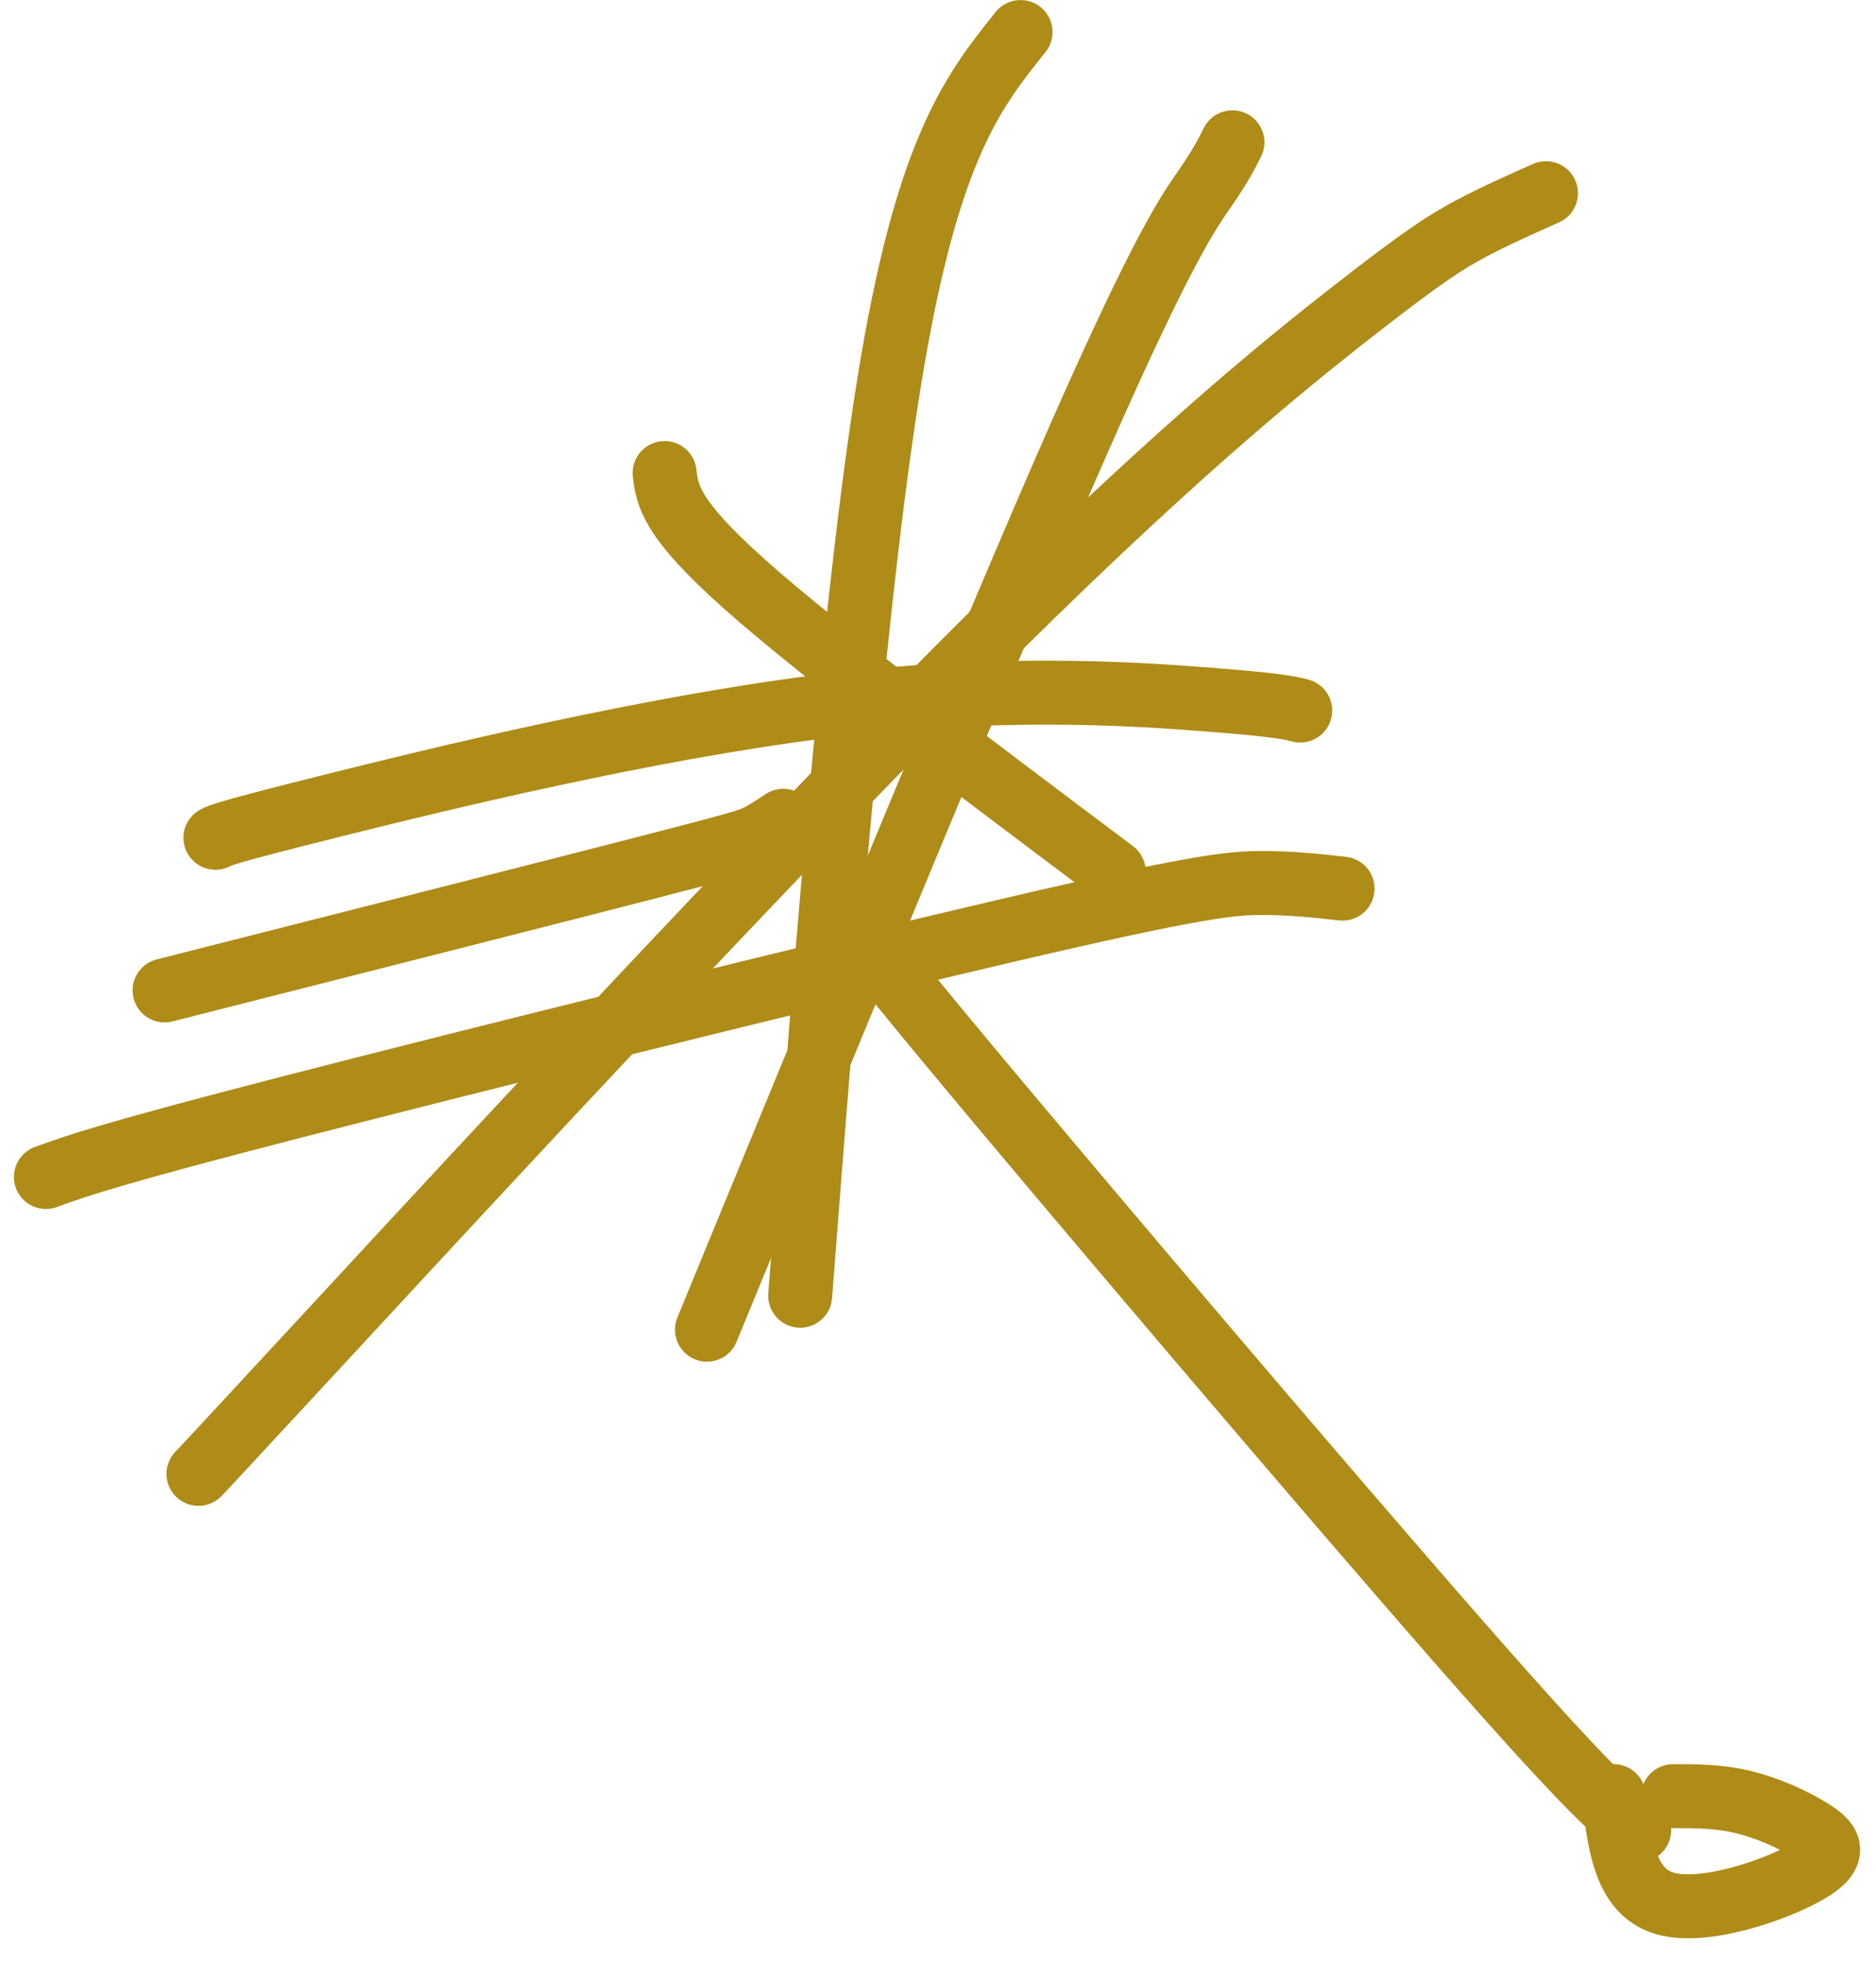
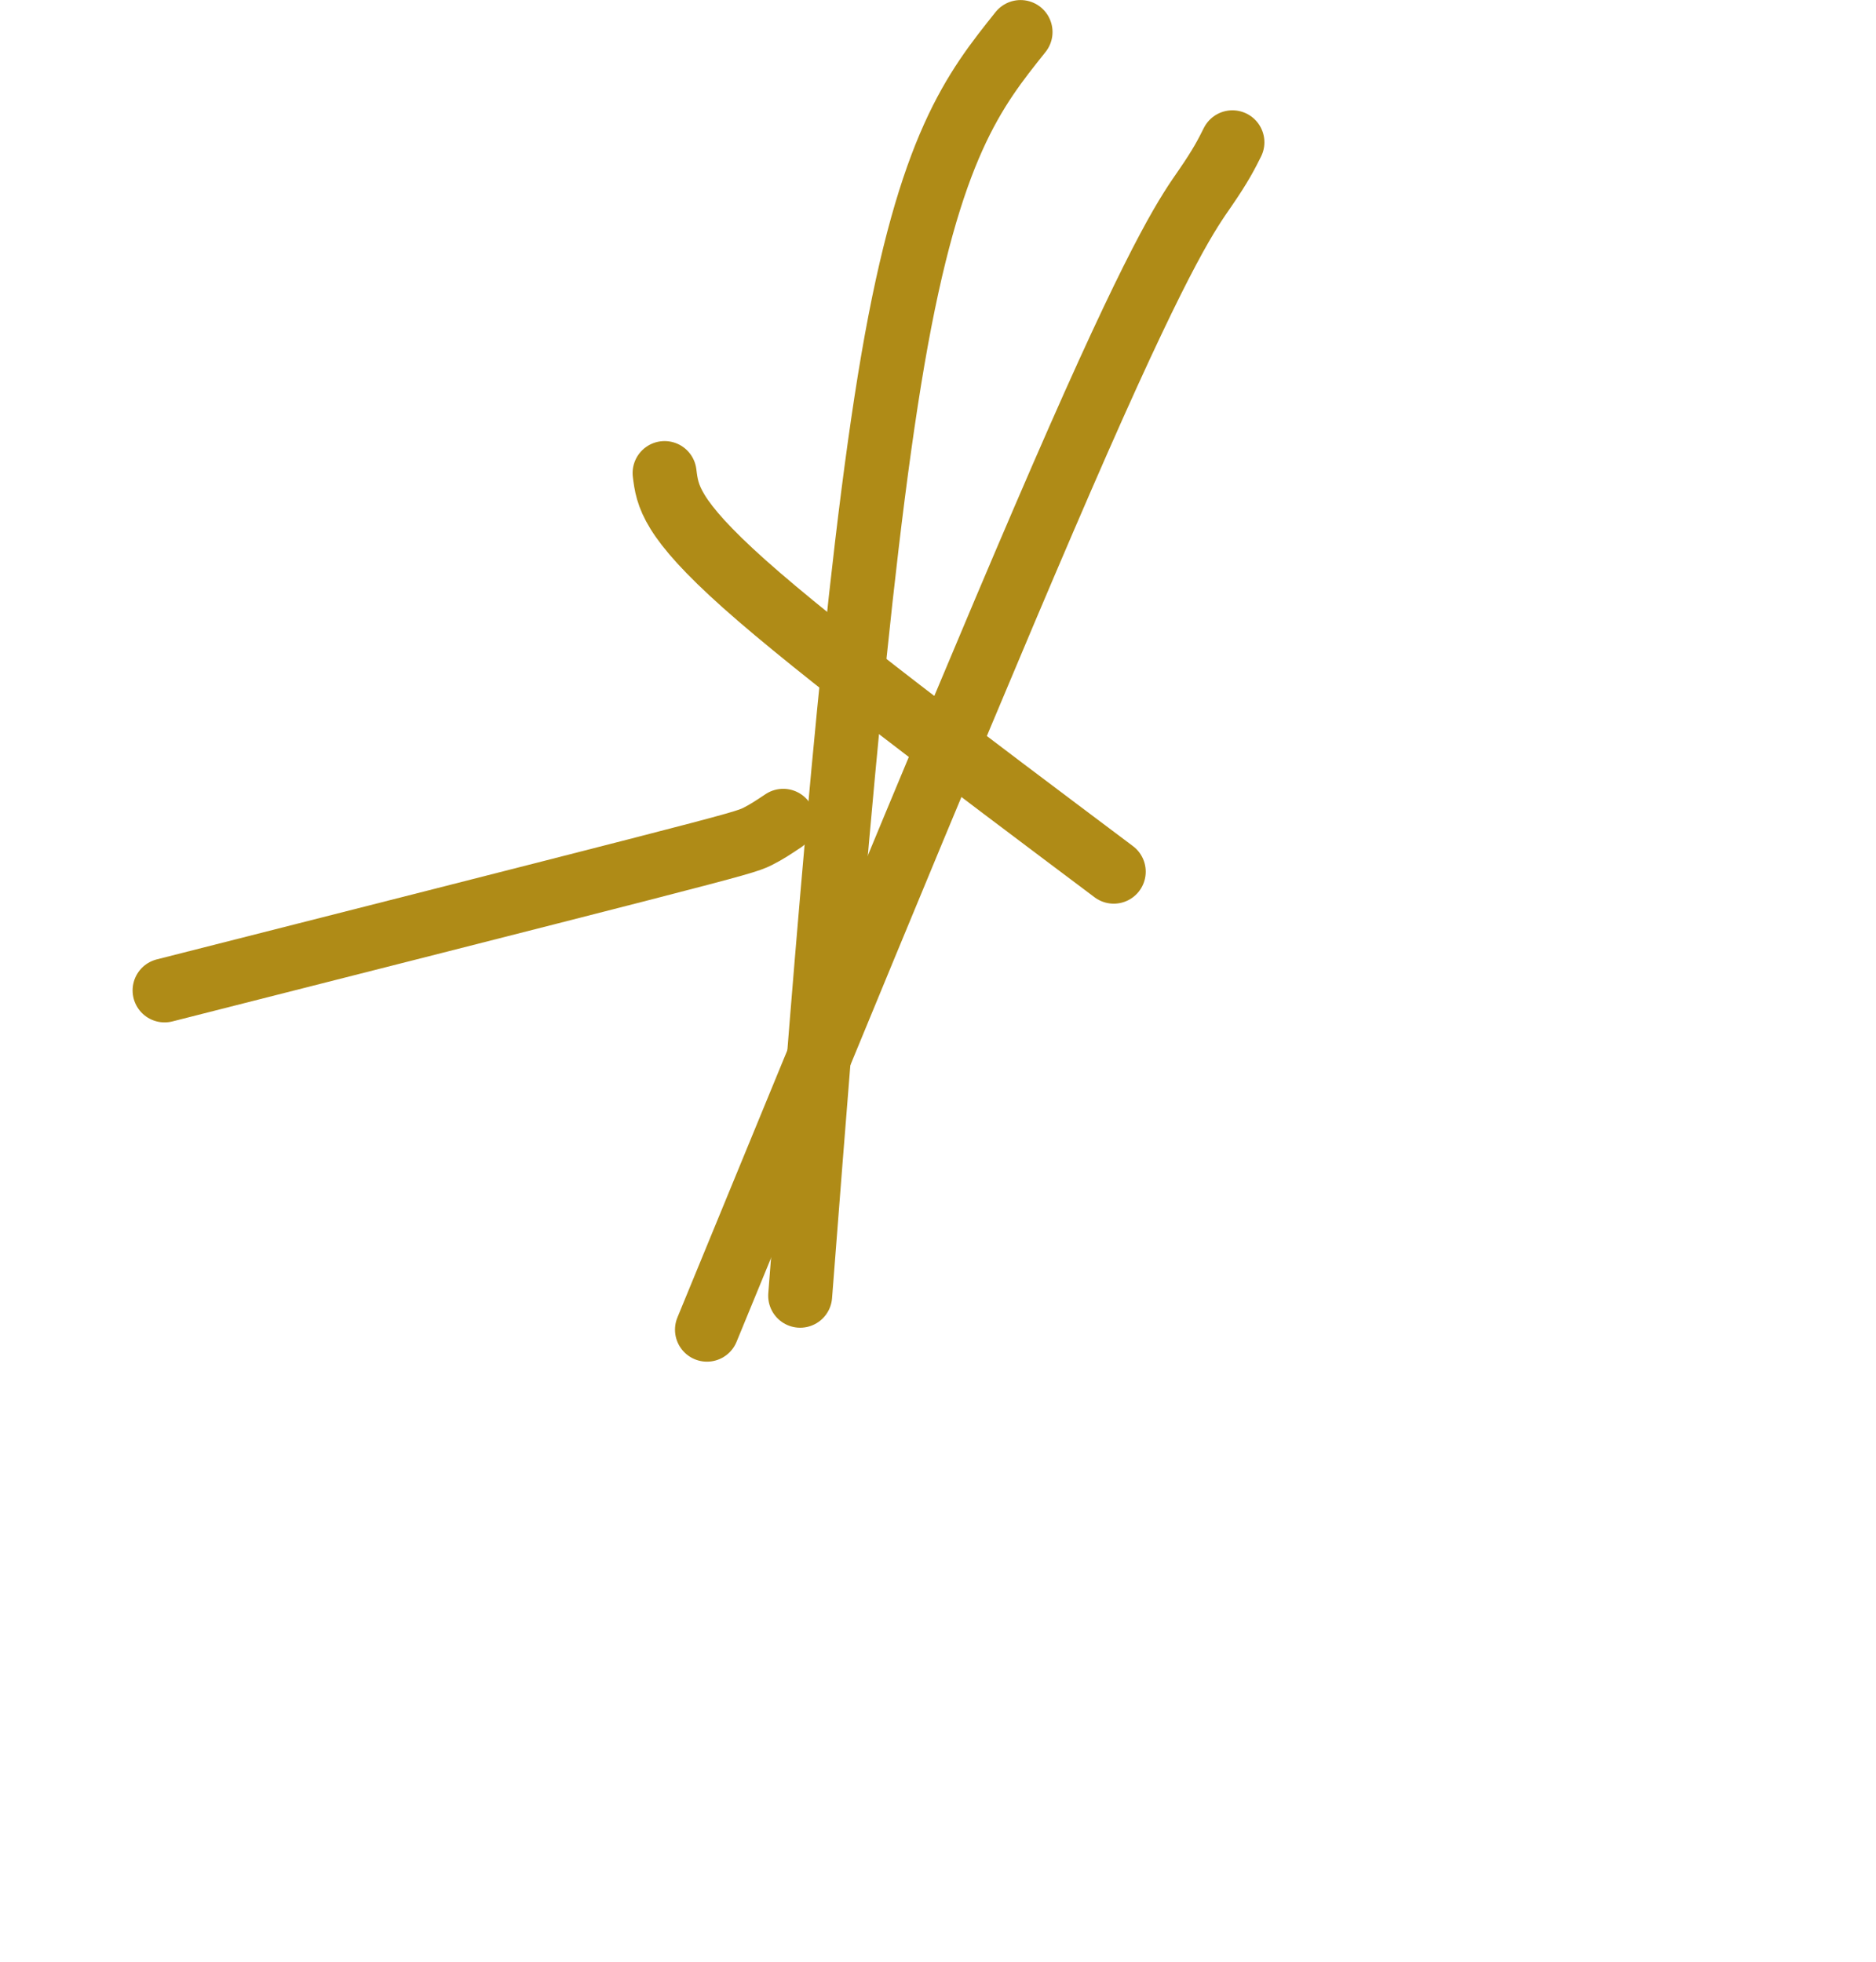
<svg xmlns="http://www.w3.org/2000/svg" width="66" height="69" viewBox="0 0 66 69" fill="none">
-   <path d="M29.642 31.853C29.741 32.148 29.839 32.444 34.071 37.518C38.304 42.592 46.667 52.437 51.369 57.803C56.071 63.17 56.858 63.761 57.669 64.369" stroke="#AF8B17" stroke-width="2.25" stroke-linecap="round" stroke-linejoin="round" />
-   <path d="M56.774 63.176C56.971 64.849 57.168 66.523 58.548 66.942C59.929 67.361 62.487 66.475 63.608 65.822C64.729 65.169 64.336 64.775 63.69 64.375C63.045 63.975 62.159 63.582 61.309 63.379C60.46 63.176 59.672 63.176 58.861 63.176" stroke="#AF8B17" stroke-width="2.25" stroke-linecap="round" stroke-linejoin="round" />
  <path d="M24.872 46.769C29.89 34.562 34.908 22.355 37.936 15.476C40.964 8.597 41.849 7.416 42.404 6.61C42.958 5.805 43.155 5.411 43.358 5.005" stroke="#AF8B17" stroke-width="2.25" stroke-linecap="round" stroke-linejoin="round" />
  <path d="M28.151 45.575C29.135 32.876 30.119 20.177 31.413 12.651C32.707 5.124 34.282 3.156 35.904 1.127" stroke="#AF8B17" stroke-width="2.25" stroke-linecap="round" stroke-linejoin="round" />
  <path d="M23.381 16.639C23.479 17.427 23.578 18.214 26.186 20.54C28.795 22.865 33.912 26.704 39.183 30.66" stroke="#AF8B17" stroke-width="2.25" stroke-linecap="round" stroke-linejoin="round" />
-   <path d="M7.579 29.467C7.775 29.368 7.972 29.27 11.714 28.333C15.456 27.396 22.737 25.624 28.849 24.859C34.961 24.094 39.684 24.389 42.314 24.591C44.944 24.792 45.337 24.89 45.743 24.992" stroke="#AF8B17" stroke-width="2.25" stroke-linecap="round" stroke-linejoin="round" />
-   <path d="M1.615 41.399C2.698 41.005 3.78 40.612 10.29 38.932C16.8 37.253 28.706 34.299 35.429 32.729C42.153 31.158 43.333 31.06 44.384 31.058C45.435 31.057 46.321 31.155 47.233 31.256" stroke="#AF8B17" stroke-width="2.25" stroke-linecap="round" stroke-linejoin="round" />
-   <path d="M6.982 51.84C7.081 51.742 7.179 51.643 12.1 46.326C17.021 41.008 26.762 30.475 33.846 23.375C40.931 16.275 45.063 12.928 47.586 10.958C50.108 8.988 50.895 8.495 51.743 8.045C52.592 7.594 53.477 7.201 54.389 6.795" stroke="#AF8B17" stroke-width="2.25" stroke-linecap="round" stroke-linejoin="round" />
  <path d="M5.79 34.836C12.382 33.163 18.974 31.489 22.518 30.578C26.061 29.666 26.357 29.568 26.656 29.419C26.956 29.27 27.251 29.073 27.555 28.87" stroke="#AF8B17" stroke-width="2.25" stroke-linecap="round" stroke-linejoin="round" />
</svg>